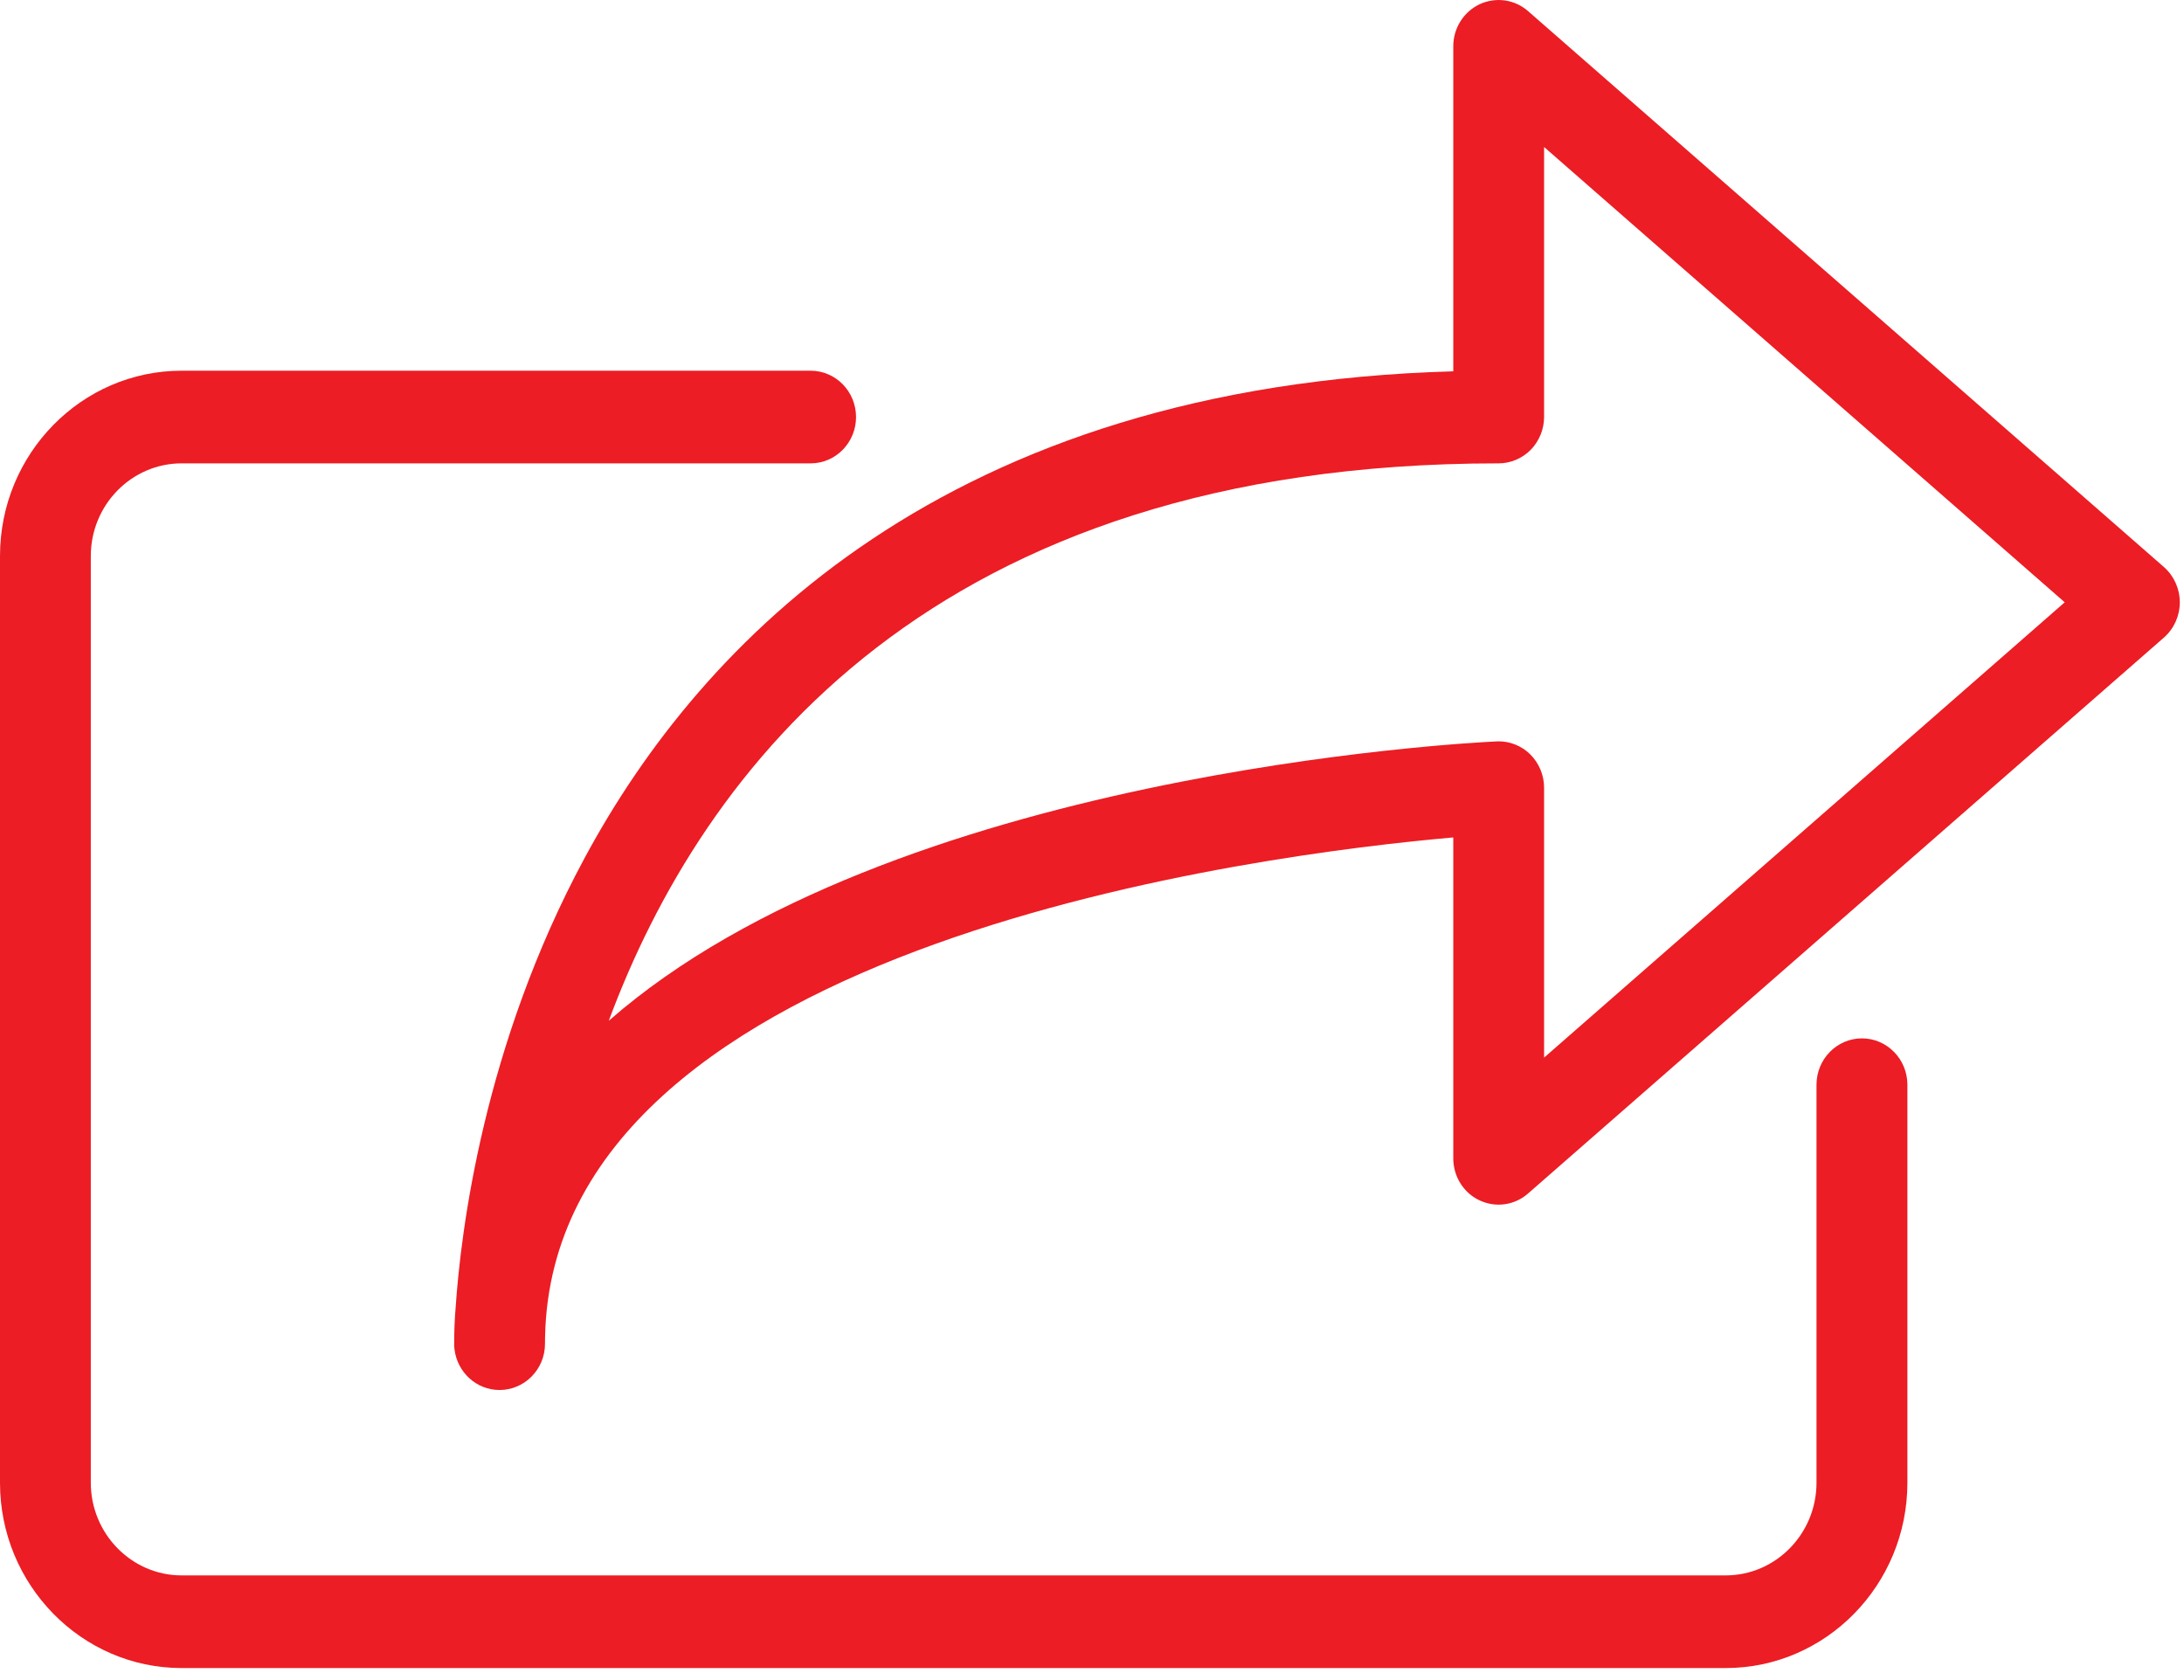
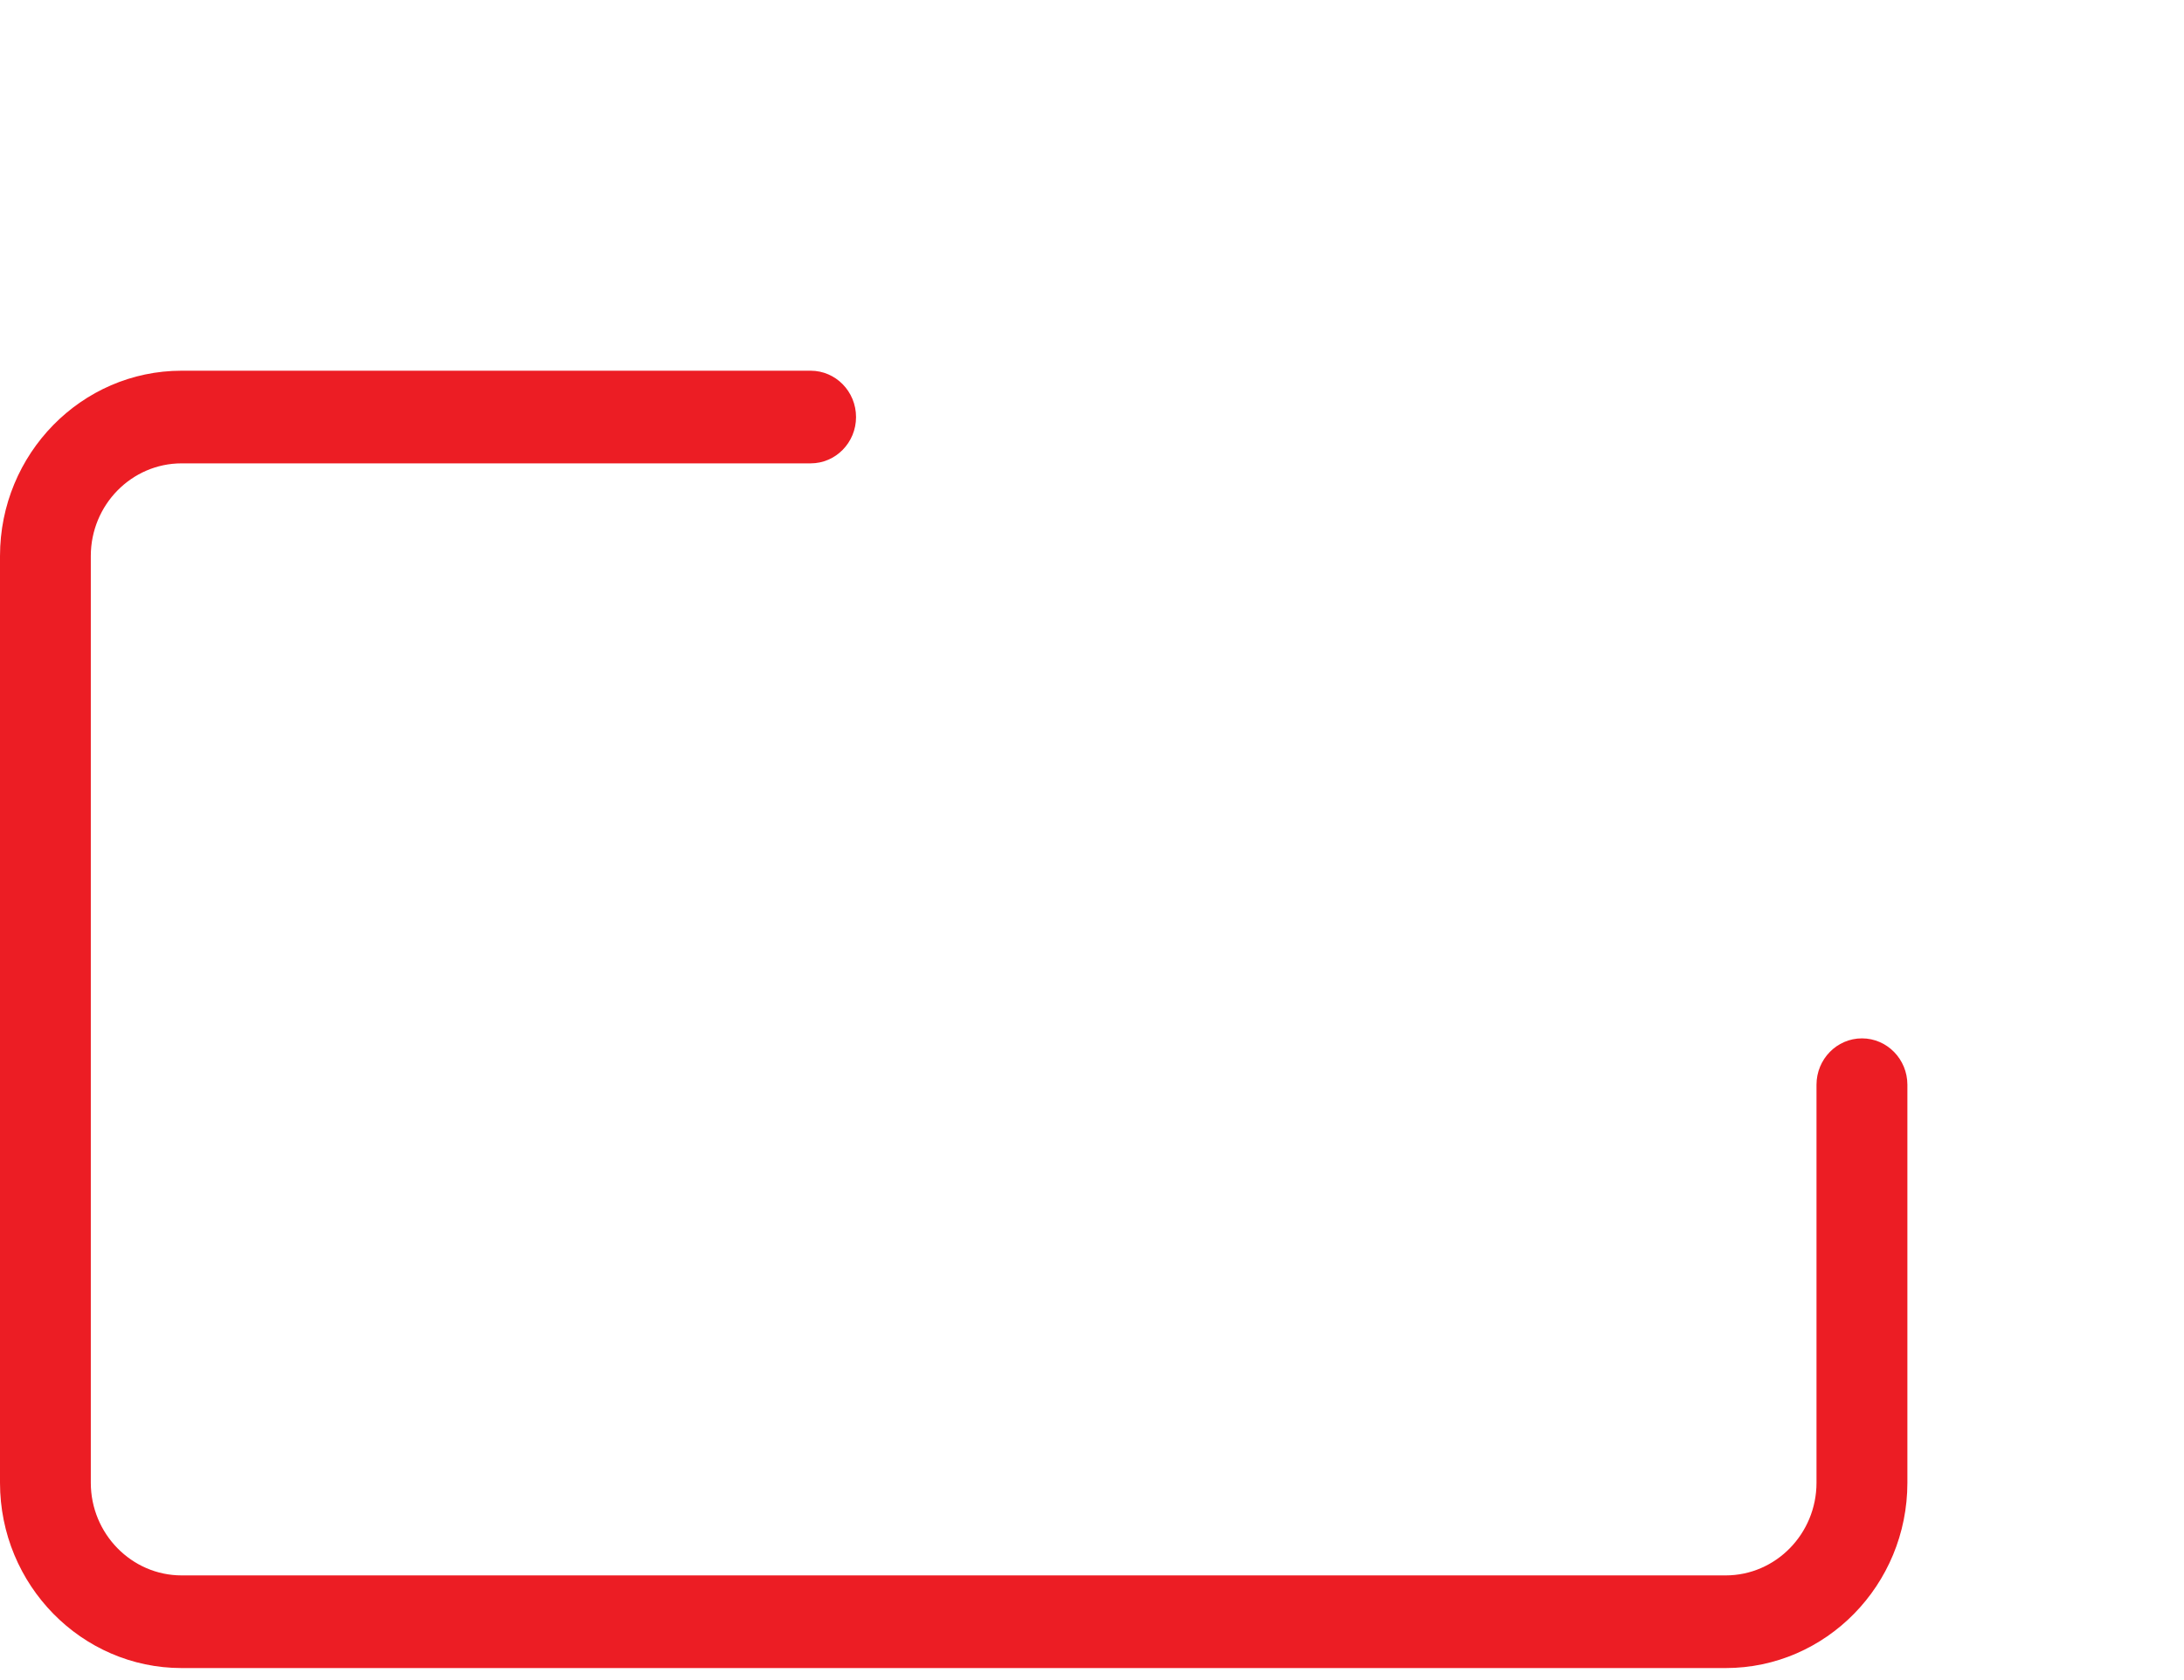
<svg xmlns="http://www.w3.org/2000/svg" width="26px" height="20px" viewBox="0 0 26 20" version="1.1">
  <title>share</title>
  <desc>Created with Sketch.</desc>
  <g id="Desktop" stroke="none" stroke-width="1" fill="none" fill-rule="evenodd">
    <g id="share" fill="#EC1D24">
-       <path d="M18.382,12.59 L18.382,9.376 C18.382,9.226 18.321,9.082 18.214,8.977 C18.114,8.88 17.98,8.825 17.841,8.825 C17.834,8.825 17.825,8.825 17.816,8.826 C17.435,8.844 10.61,9.203 7.247,12.152 C8.36,9.159 11.098,5.516 17.839,5.516 L17.841,5.516 C17.984,5.516 18.122,5.457 18.224,5.354 C18.324,5.25 18.382,5.11 18.382,4.964 L18.382,1.75 L24.58,7.17 L18.382,12.59 Z M25.762,6.751 L18.192,0.133 C18.033,-0.007 17.809,-0.039 17.615,0.05 C17.423,0.141 17.301,0.336 17.301,0.551 L17.301,4.42 C11.259,4.592 8.345,7.642 6.96,10.213 C5.755,12.448 5.485,14.661 5.424,15.569 C5.412,15.708 5.407,15.85 5.407,15.995 L5.407,15.996 L5.407,15.997 L5.407,15.998 L5.407,15.998 L5.407,15.999 L5.407,15.999 L5.407,16 L5.407,16.001 L5.407,16.002 L5.407,16.002 L5.407,16.005 L5.407,16.006 L5.407,16.008 L5.407,16.008 L5.407,16.009 L5.407,16.01 L5.407,16.011 L5.407,16.013 L5.407,16.013 L5.407,16.016 L5.407,16.017 L5.407,16.019 L5.407,16.02 L5.407,16.021 L5.407,16.022 L5.407,16.023 C5.407,16.023 5.407,16.024 5.408,16.026 L5.408,16.027 L5.408,16.028 L5.408,16.029 L5.408,16.031 L5.408,16.032 C5.407,16.034 5.409,16.034 5.408,16.034 L5.408,16.037 L5.408,16.038 L5.408,16.04 C5.408,16.041 5.409,16.042 5.409,16.042 L5.409,16.043 L5.409,16.044 L5.409,16.045 L5.409,16.047 L5.409,16.047 L5.409,16.048 L5.409,16.049 L5.409,16.05 L5.409,16.05 L5.409,16.052 L5.409,16.052 C5.41,16.053 5.41,16.053 5.41,16.053 L5.41,16.054 L5.41,16.055 L5.41,16.055 L5.41,16.057 L5.41,16.059 L5.41,16.06 L5.41,16.061 L5.41,16.062 L5.41,16.062 C5.411,16.063 5.411,16.063 5.411,16.063 L5.411,16.065 C5.445,16.337 5.672,16.547 5.947,16.547 C6.245,16.547 6.488,16.301 6.488,15.997 L6.488,15.997 C6.488,15.968 6.488,15.9 6.493,15.795 C6.73,11.209 15.034,10.168 17.301,9.969 L17.301,13.789 C17.301,14.005 17.423,14.201 17.615,14.29 C17.808,14.38 18.032,14.348 18.192,14.207 L25.762,7.589 C25.881,7.484 25.95,7.332 25.95,7.17 C25.95,7.009 25.881,6.856 25.762,6.751 L25.762,6.751 Z" id="Fill-1" />
      <path d="M22.166,12.361 C21.867,12.361 21.625,12.609 21.625,12.913 L21.625,17.651 C21.625,18.258 21.14,18.754 20.544,18.754 L2.162,18.754 C1.567,18.754 1.081,18.258 1.081,17.651 L1.081,6.619 C1.081,6.01 1.567,5.516 2.162,5.516 L9.65,5.516 C9.949,5.516 10.191,5.269 10.191,4.965 C10.191,4.66 9.949,4.413 9.65,4.413 L2.162,4.413 C0.971,4.413 1.31450406e-13,5.402 1.31450406e-13,6.619 L1.31450406e-13,17.651 C1.31450406e-13,18.867 0.971,19.857 2.162,19.857 L20.544,19.857 C21.737,19.857 22.707,18.867 22.707,17.651 L22.707,12.913 C22.707,12.609 22.465,12.361 22.166,12.361" id="Fill-4" />
    </g>
  </g>
</svg>